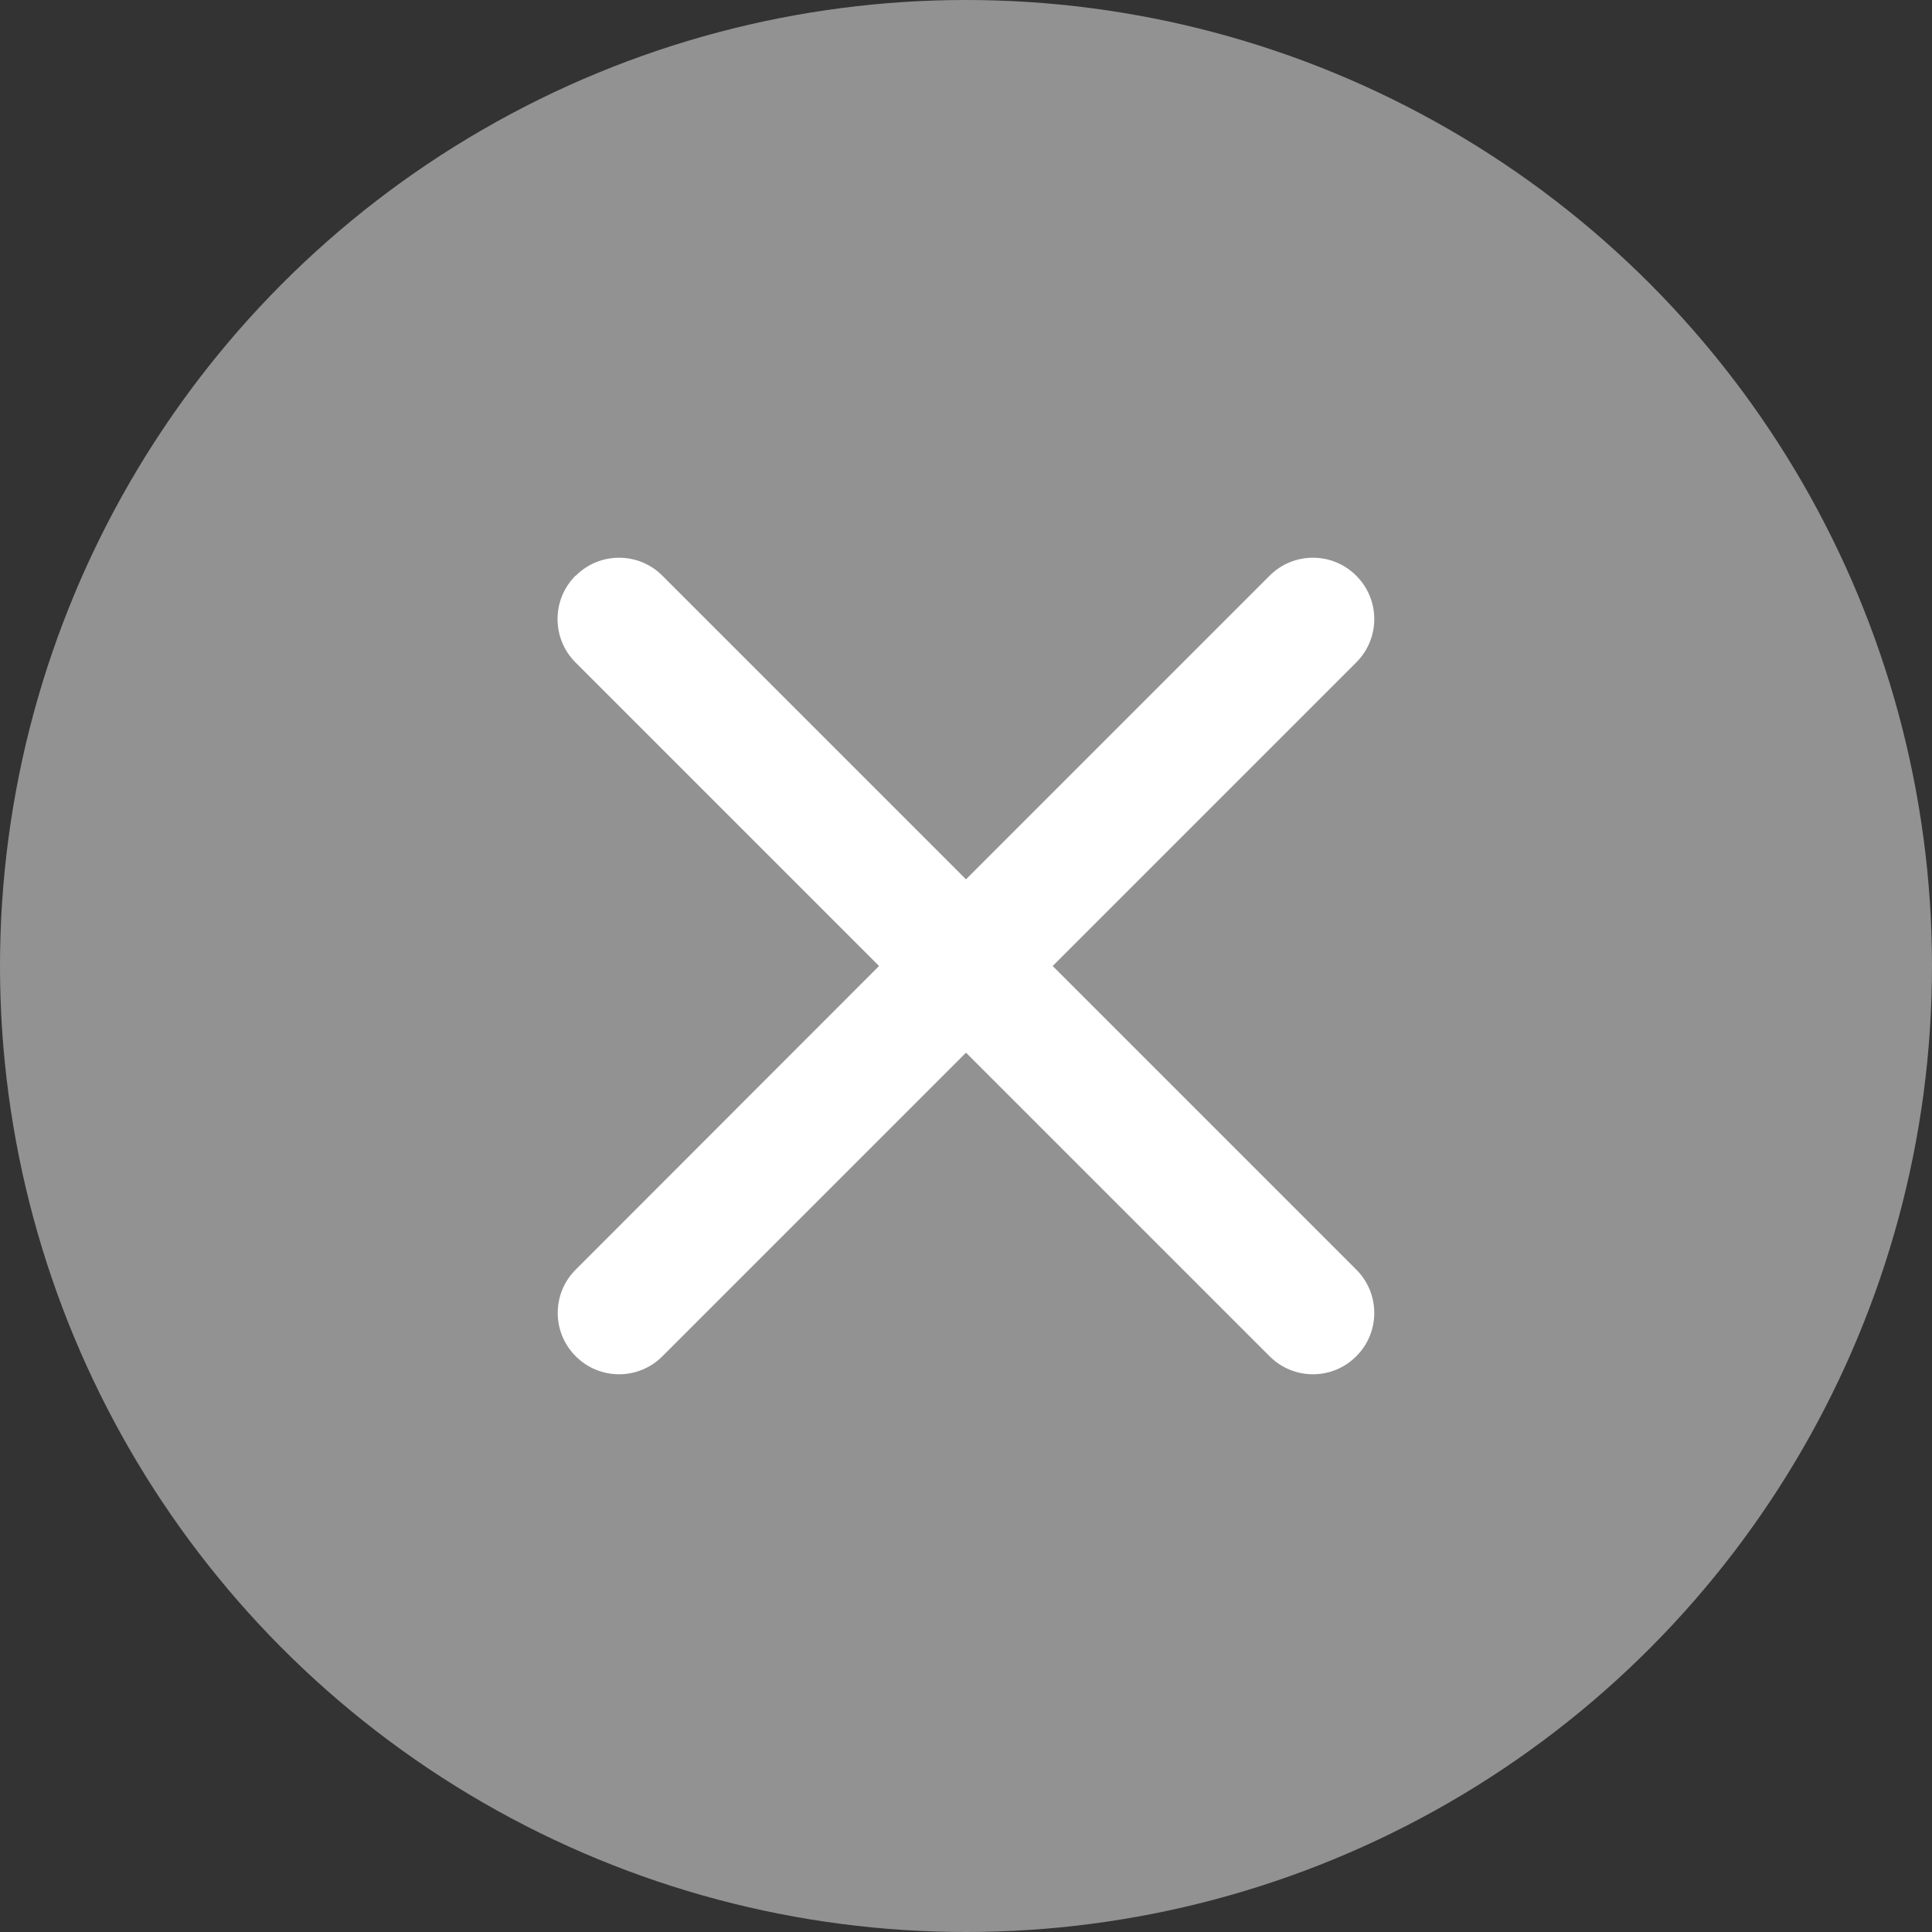
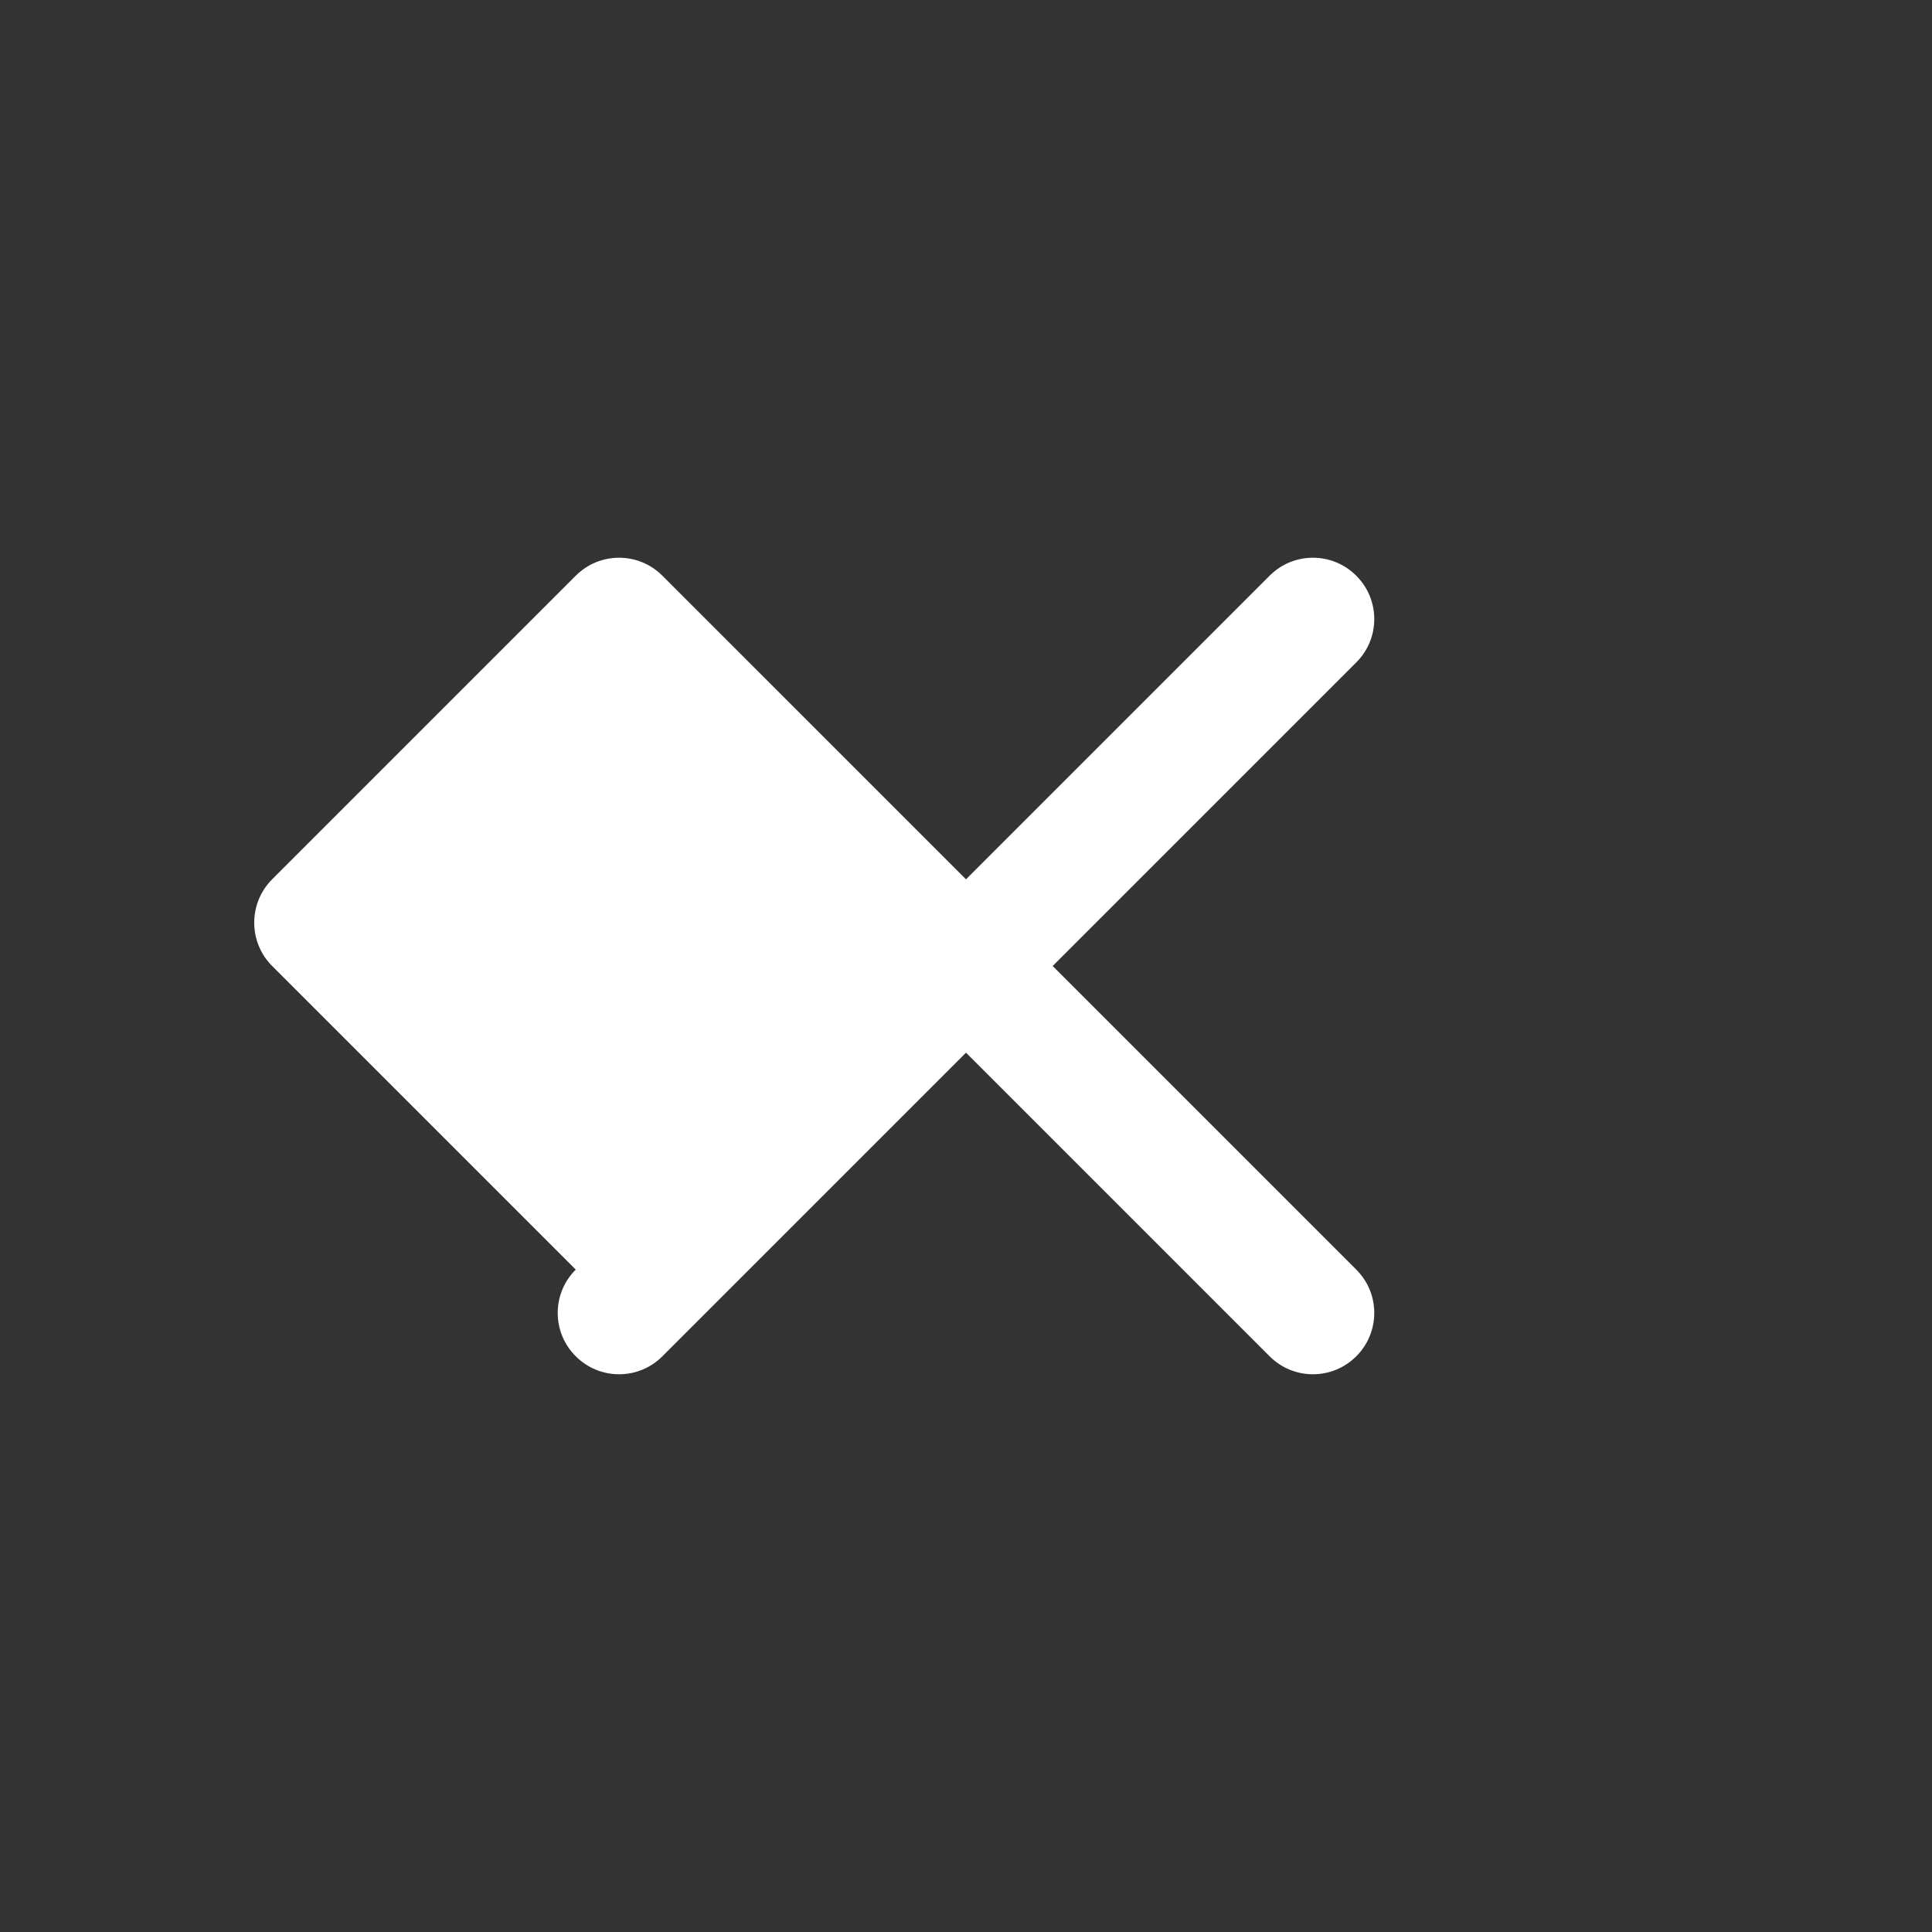
<svg xmlns="http://www.w3.org/2000/svg" width="14" height="14" viewBox="0 0 14 14">
  <rect x="0" y="0" width="14" height="14" fill="#333333" stroke="none" />
  <g fill="none" fill-rule="evenodd">
-     <circle cx="7" cy="7" r="7" fill="#929292" />
-     <path fill="#FFF" d="M4.172 4.172c.173-.174.455-.174.628 0l2.2 2.2 2.2-2.2c.173-.174.455-.174.628 0 .174.173.174.455 0 .628L7.628 7l2.2 2.2c.174.173.174.455 0 .628-.173.174-.455.174-.628 0L7 7.628l-2.2 2.2c-.173.174-.455.174-.628 0-.174-.173-.174-.455 0-.628L6.37 7l-2.2-2.2c-.173-.173-.173-.455 0-.628z" />
+     <path fill="#FFF" d="M4.172 4.172c.173-.174.455-.174.628 0l2.2 2.2 2.2-2.2c.173-.174.455-.174.628 0 .174.173.174.455 0 .628L7.628 7l2.2 2.2c.174.173.174.455 0 .628-.173.174-.455.174-.628 0L7 7.628l-2.2 2.2c-.173.174-.455.174-.628 0-.174-.173-.174-.455 0-.628l-2.2-2.2c-.173-.173-.173-.455 0-.628z" />
  </g>
</svg>